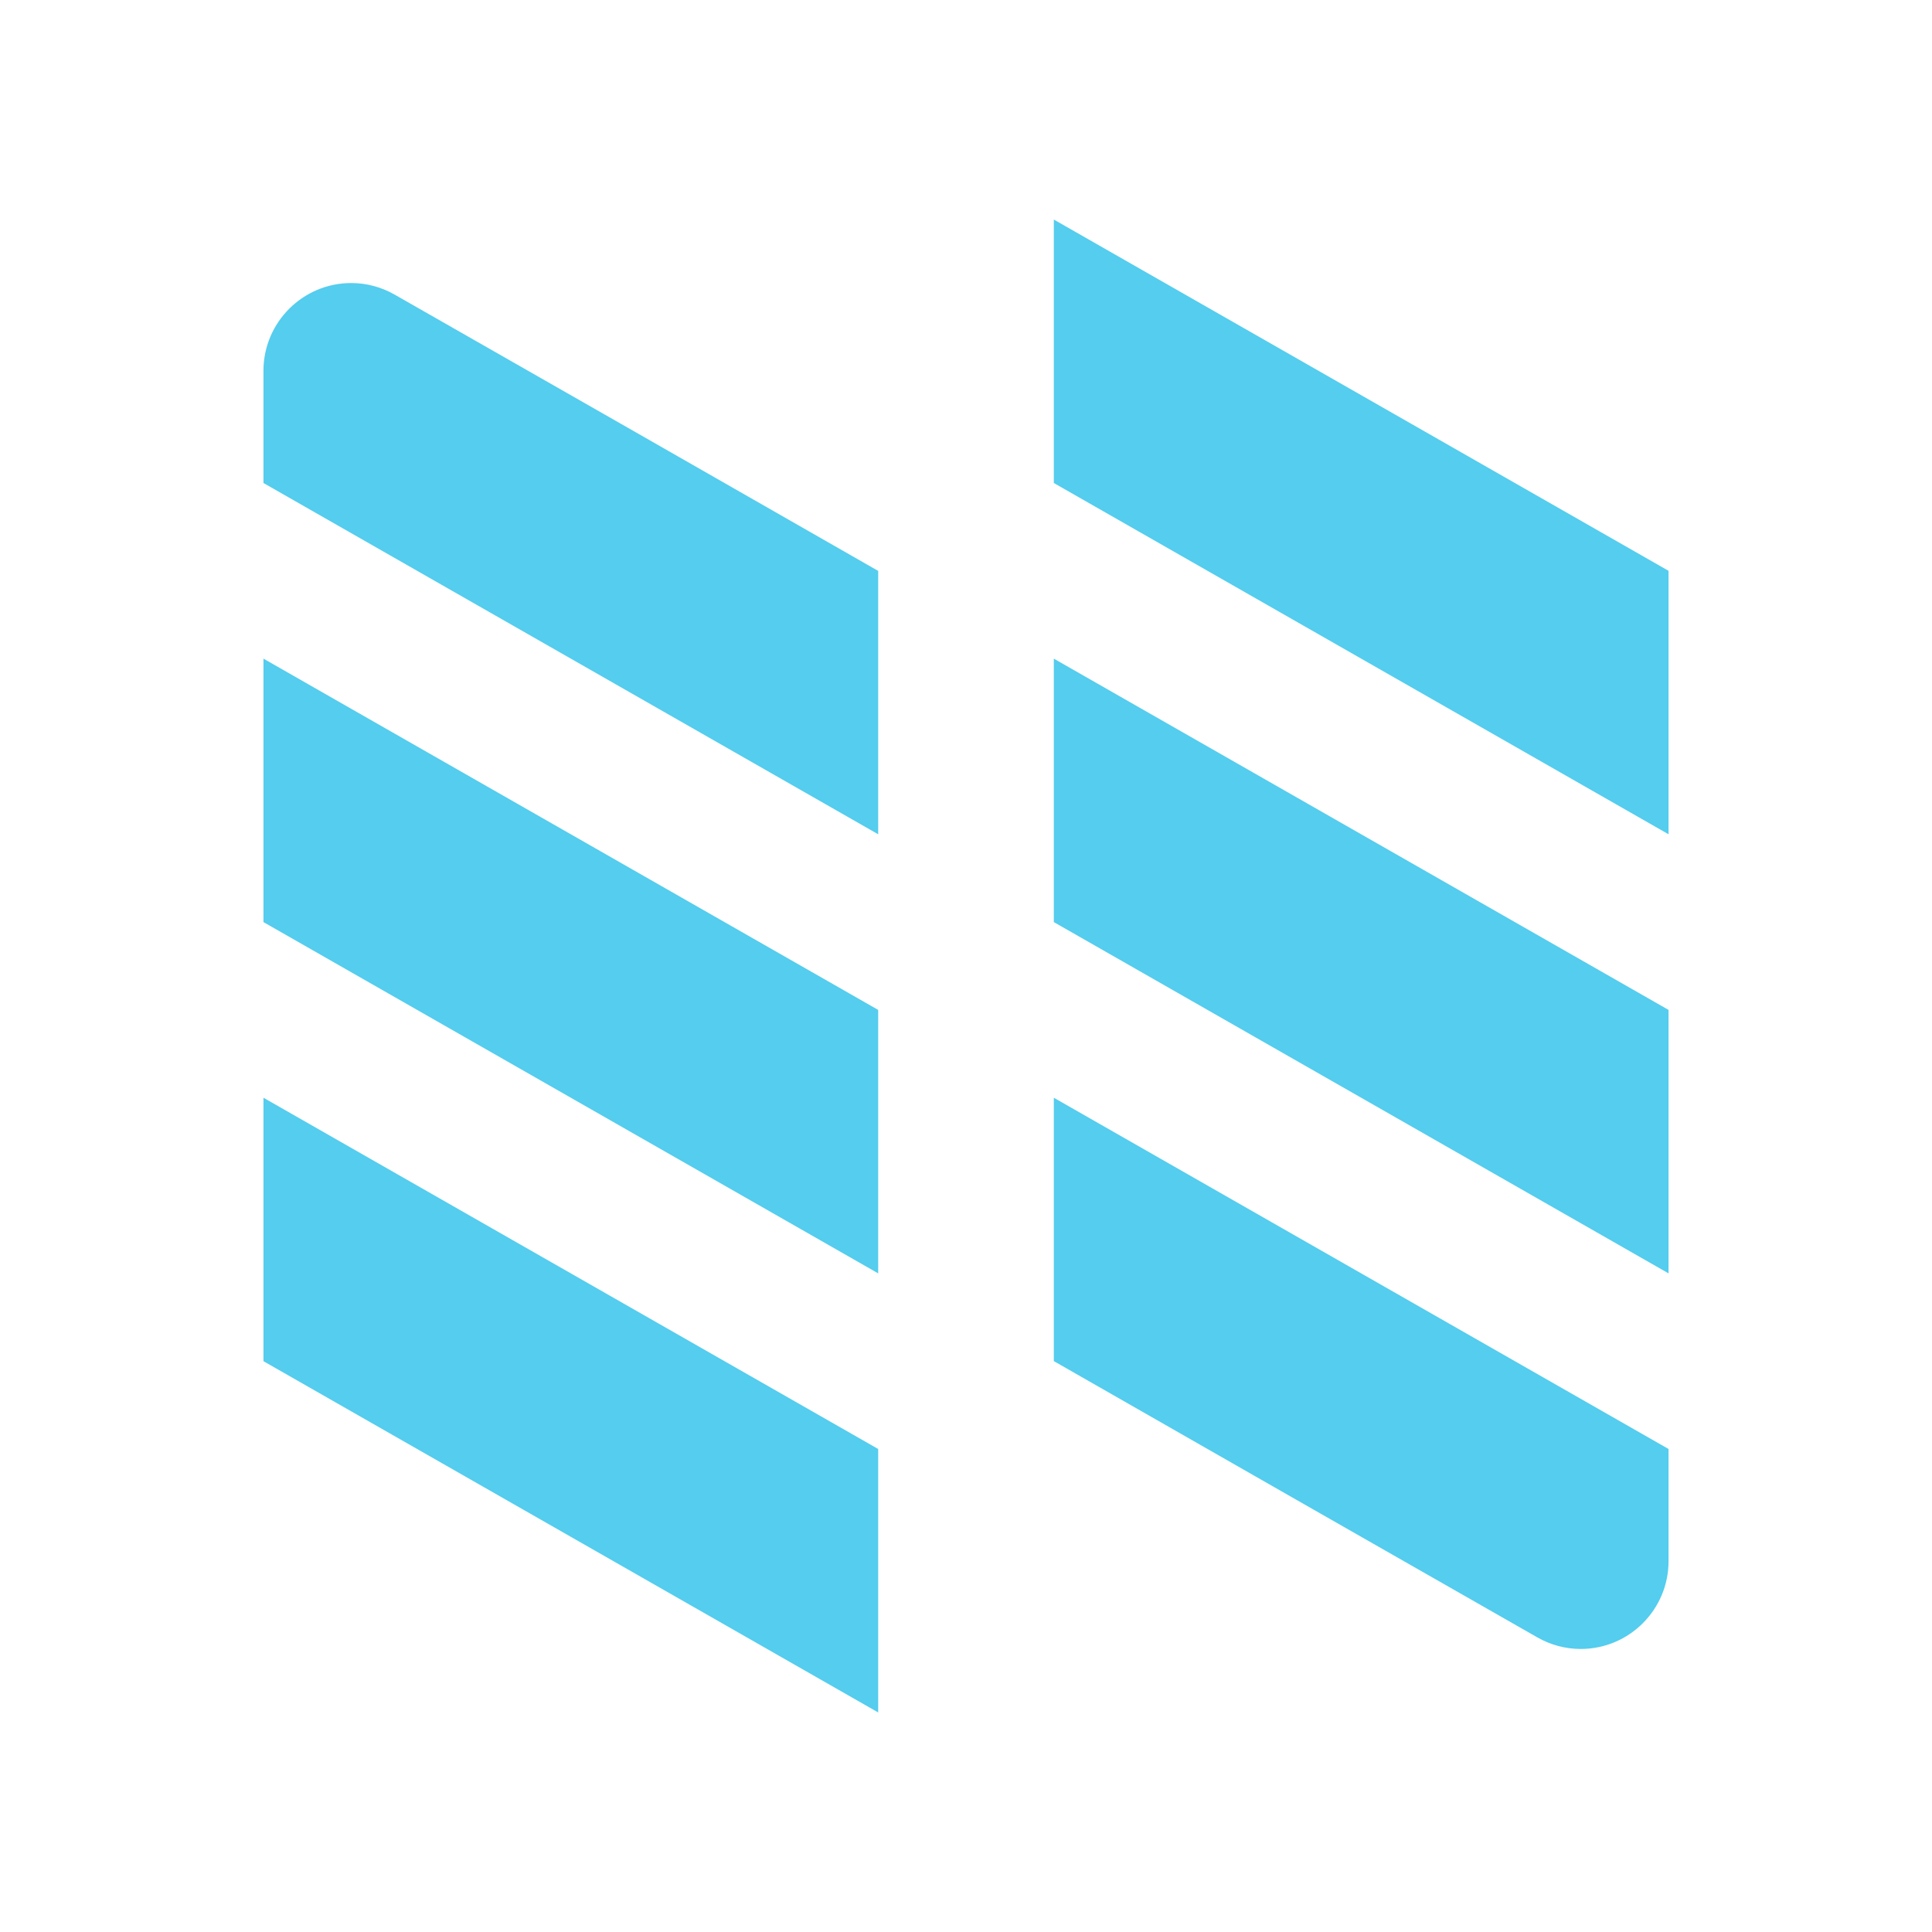
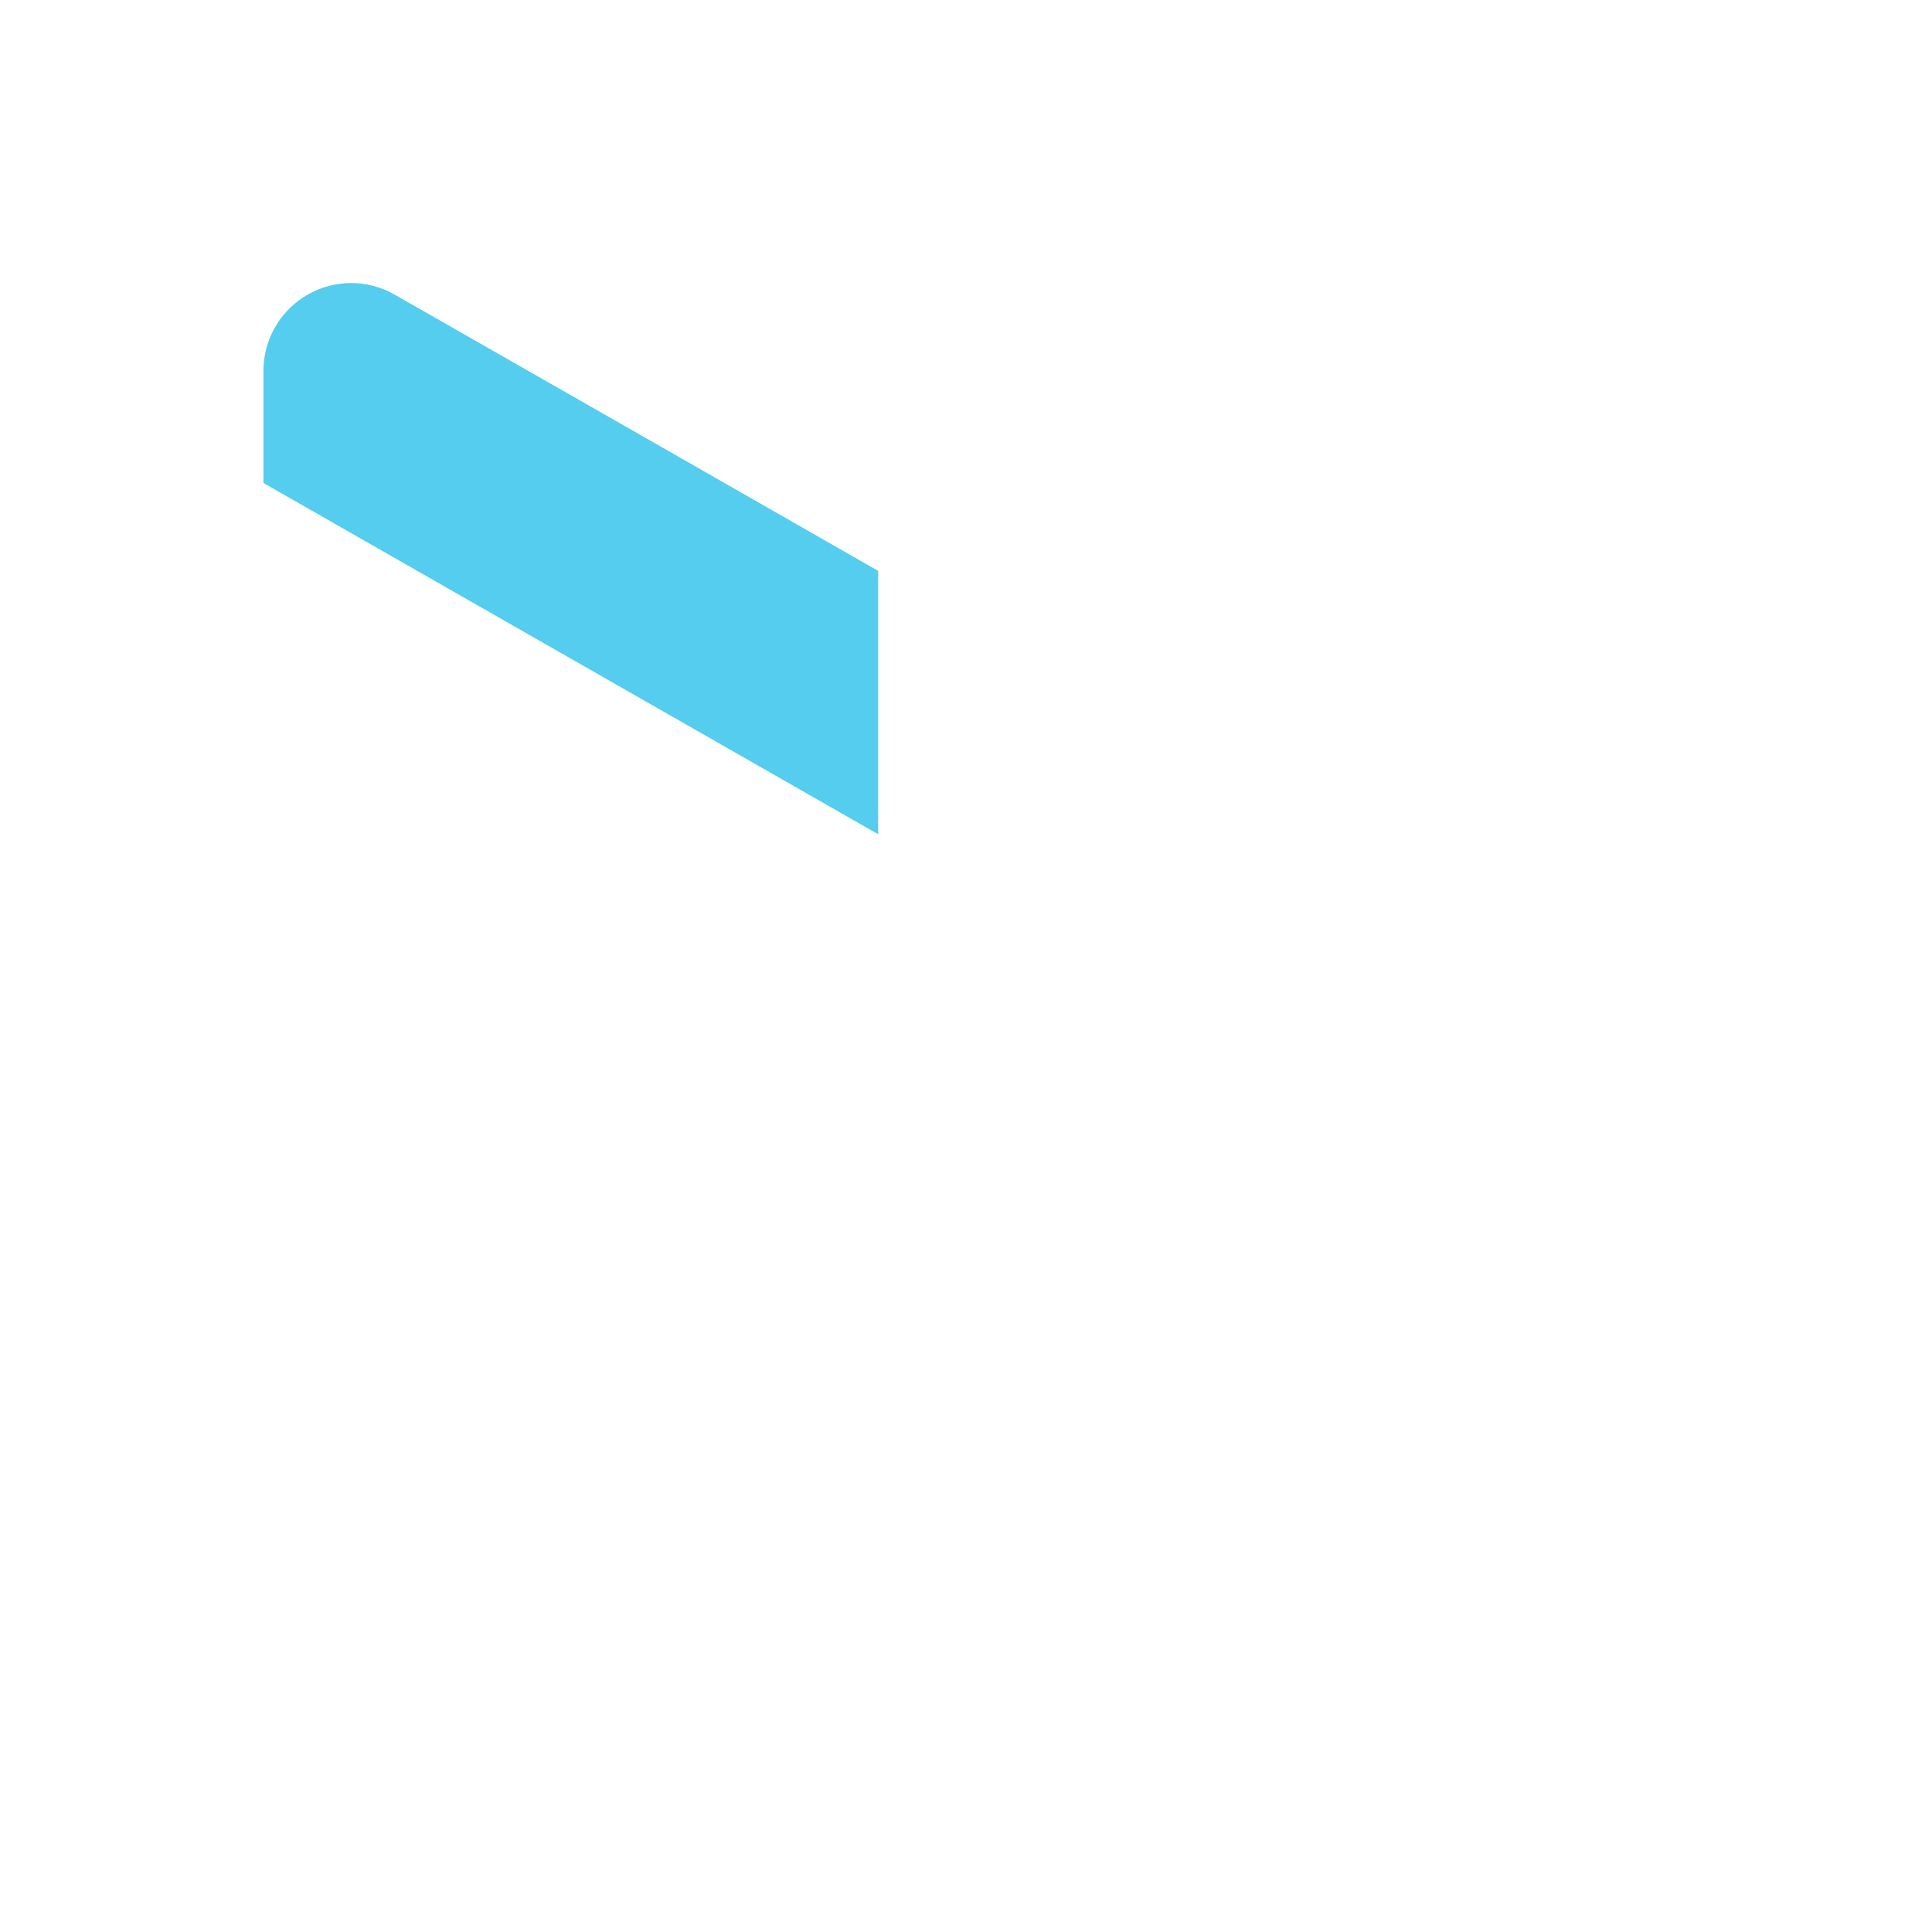
<svg xmlns="http://www.w3.org/2000/svg" viewBox="0 0 22 22">
-   <path style="fill:#54cdee;fill-opacity:1;stroke:none;fill-rule:evenodd" d="m 12 2.5 7 4 0 3 -7 -4 z" />
-   <path style="fill:#54cdee;fill-opacity:1;stroke:none;fill-rule:evenodd" d="m 12 7.5 7 4 0 3 -7 -4 z" />
-   <path style="fill:#54cdee;fill-opacity:1;stroke:none;fill-rule:evenodd" d="m 3 7.5 7 4 0 3 -7 -4 z" />
-   <path style="fill:#54cdee;fill-opacity:1;stroke:none;fill-rule:evenodd" d="m 3 12.5 7 4 0 3 -7 -4 z" />
-   <path style="fill:#54cdee;fill-opacity:1;stroke:none;fill-rule:evenodd" d="m 12 12.5 7 4 0 1.277 c 0 0.552 -0.448 1 -1 1 -0.174 0 -0.345 -0.046 -0.496 -0.133 c -1.83 -1.043 -3.671 -2.097 -5.504 -3.145 z" />
  <path style="fill:#54cdee;fill-opacity:1;stroke:none;fill-rule:evenodd" d="m 10 9.5 -7 -4 0 -1.277 c 0 -0.552 0.448 -1 1 -1 0.174 0 0.345 0.046 0.496 0.133 c 1.83 1.043 3.671 2.097 5.504 3.145 z" />
</svg>